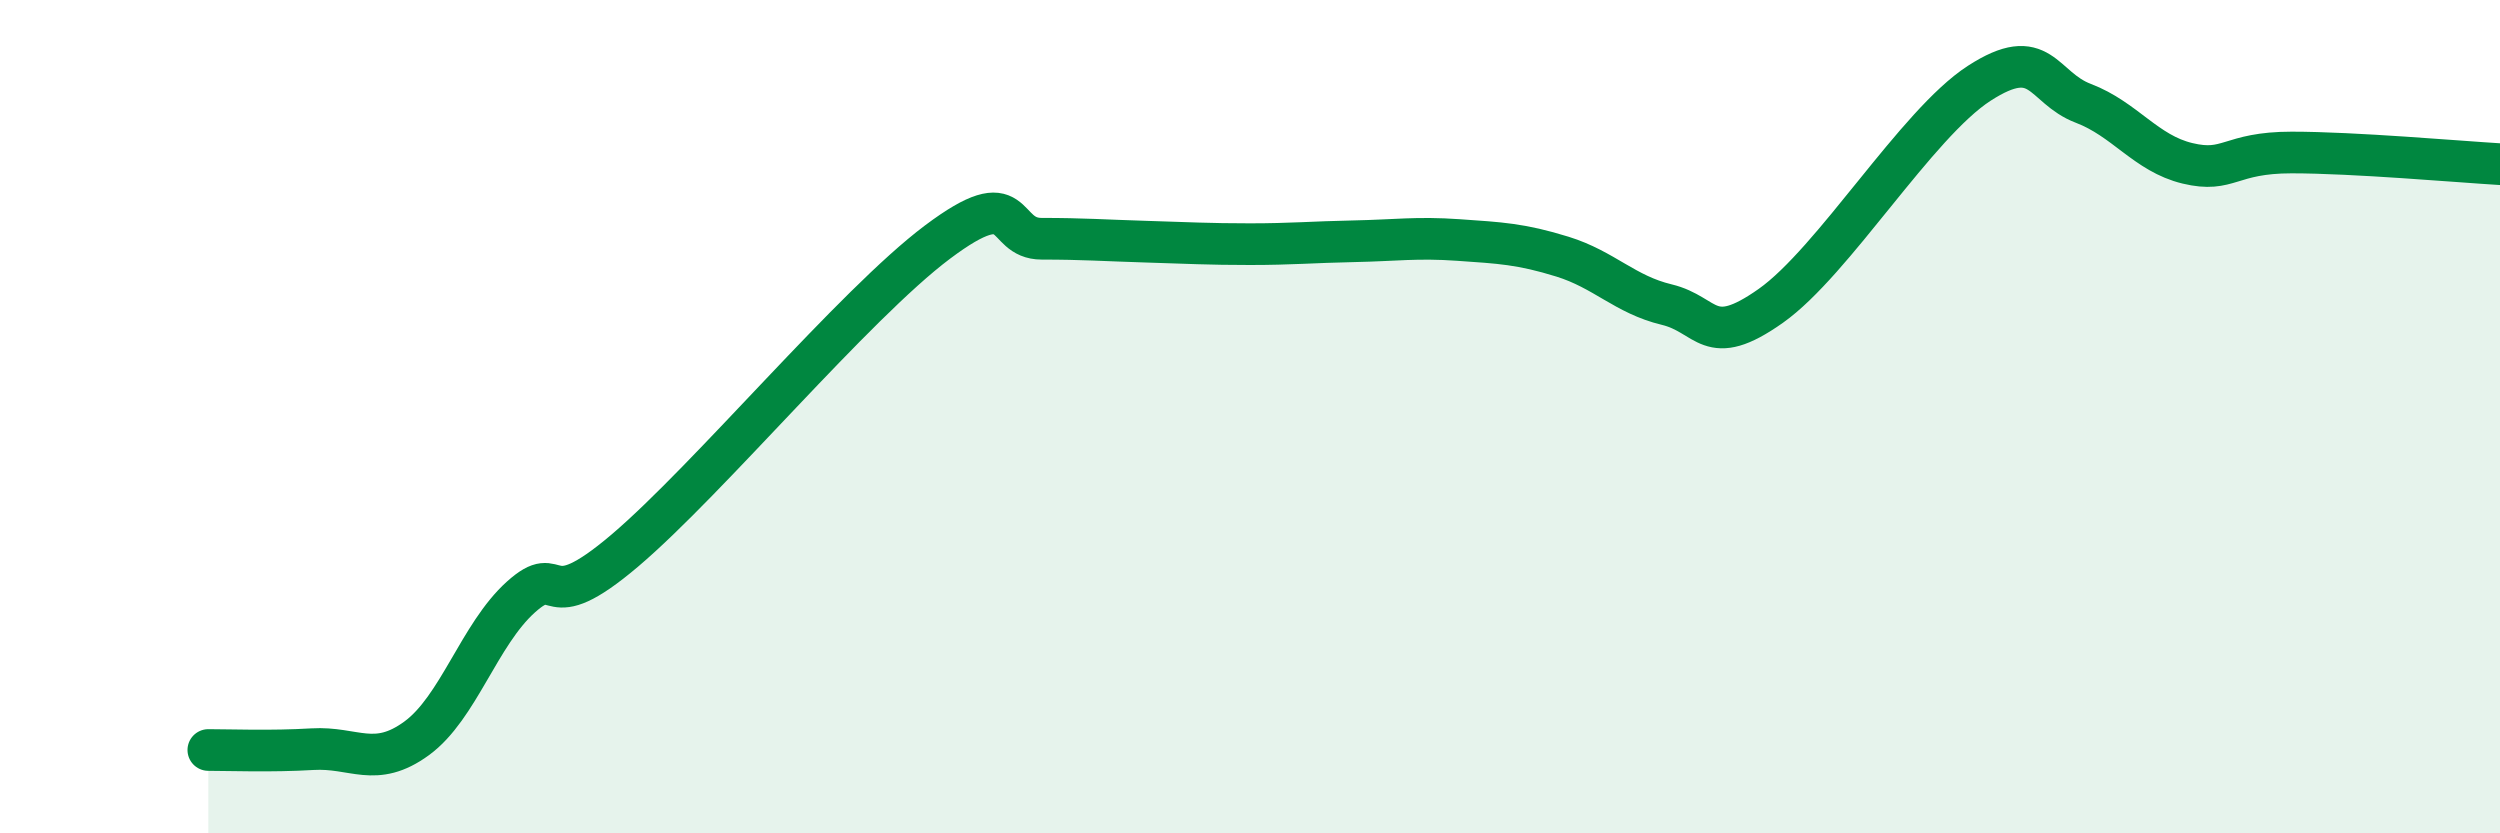
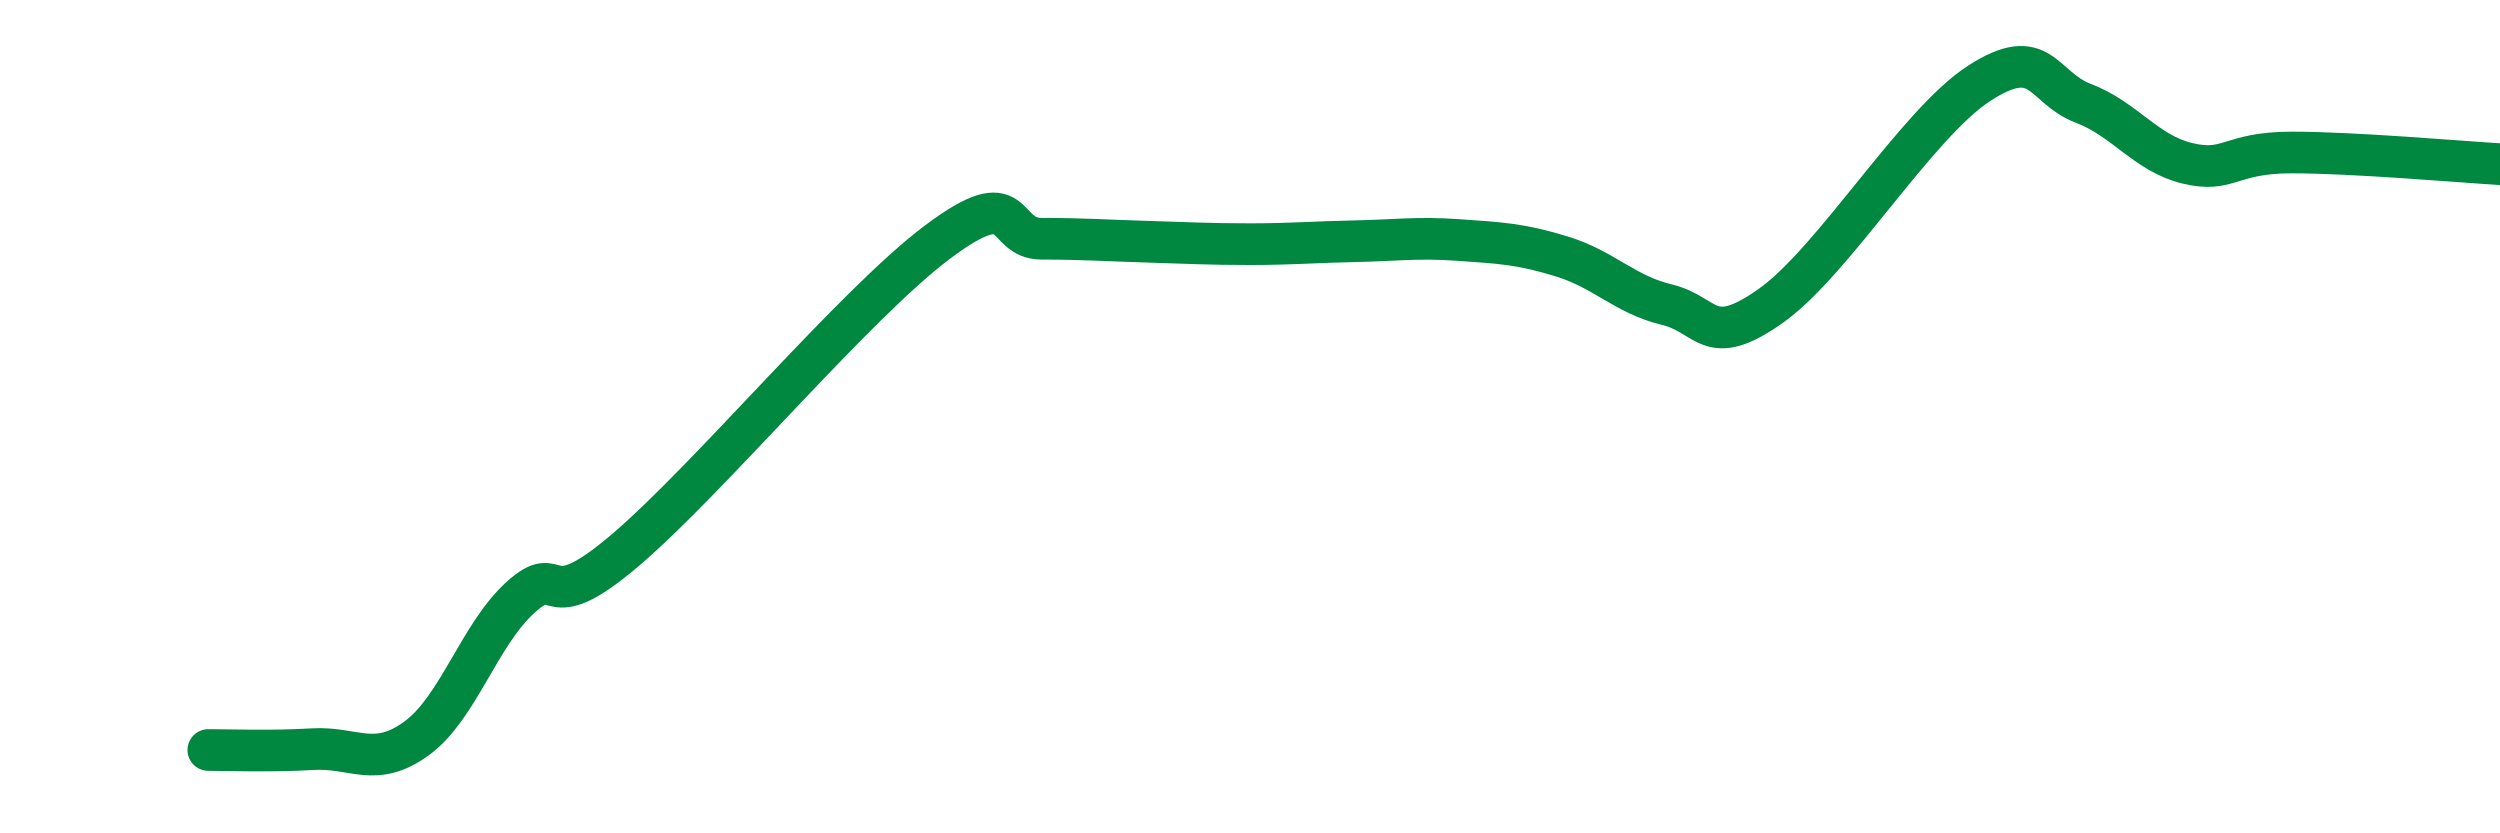
<svg xmlns="http://www.w3.org/2000/svg" width="60" height="20" viewBox="0 0 60 20">
-   <path d="M 5,18 C 5.5,18 6.5,18.04 7.5,17.98 C 8.5,17.92 9,18.45 10,17.72 C 11,16.99 11.5,15.23 12.5,14.33 C 13.5,13.43 13,14.91 15,13.21 C 17,11.51 20.5,7.31 22.5,5.81 C 24.5,4.31 24,5.73 25,5.73 C 26,5.73 26.5,5.77 27.5,5.8 C 28.5,5.83 29,5.86 30,5.86 C 31,5.86 31.5,5.81 32.5,5.79 C 33.5,5.77 34,5.69 35,5.76 C 36,5.83 36.5,5.85 37.5,6.16 C 38.5,6.47 39,7.07 40,7.31 C 41,7.55 41,8.4 42.5,7.34 C 44,6.28 46,2.97 47.5,2 C 49,1.03 49,2.1 50,2.48 C 51,2.86 51.5,3.68 52.5,3.92 C 53.5,4.16 53.5,3.66 55,3.66 C 56.5,3.66 59,3.88 60,3.94L60 20L5 20Z" fill="#008740" opacity="0.1" stroke-linecap="round" stroke-linejoin="round" />
  <path d="M 5,18 C 5.5,18 6.5,18.04 7.5,17.98 C 8.5,17.92 9,18.45 10,17.72 C 11,16.99 11.5,15.23 12.5,14.33 C 13.5,13.43 13,14.91 15,13.21 C 17,11.51 20.5,7.31 22.5,5.81 C 24.5,4.31 24,5.73 25,5.73 C 26,5.73 26.5,5.77 27.5,5.8 C 28.5,5.83 29,5.86 30,5.86 C 31,5.86 31.5,5.81 32.5,5.79 C 33.5,5.77 34,5.69 35,5.76 C 36,5.83 36.5,5.85 37.5,6.16 C 38.5,6.47 39,7.07 40,7.31 C 41,7.55 41,8.4 42.5,7.34 C 44,6.28 46,2.97 47.5,2 C 49,1.03 49,2.1 50,2.48 C 51,2.86 51.5,3.68 52.5,3.92 C 53.5,4.16 53.5,3.66 55,3.66 C 56.5,3.66 59,3.88 60,3.94" stroke="#008740" stroke-width="1" fill="none" stroke-linecap="round" stroke-linejoin="round" />
</svg>